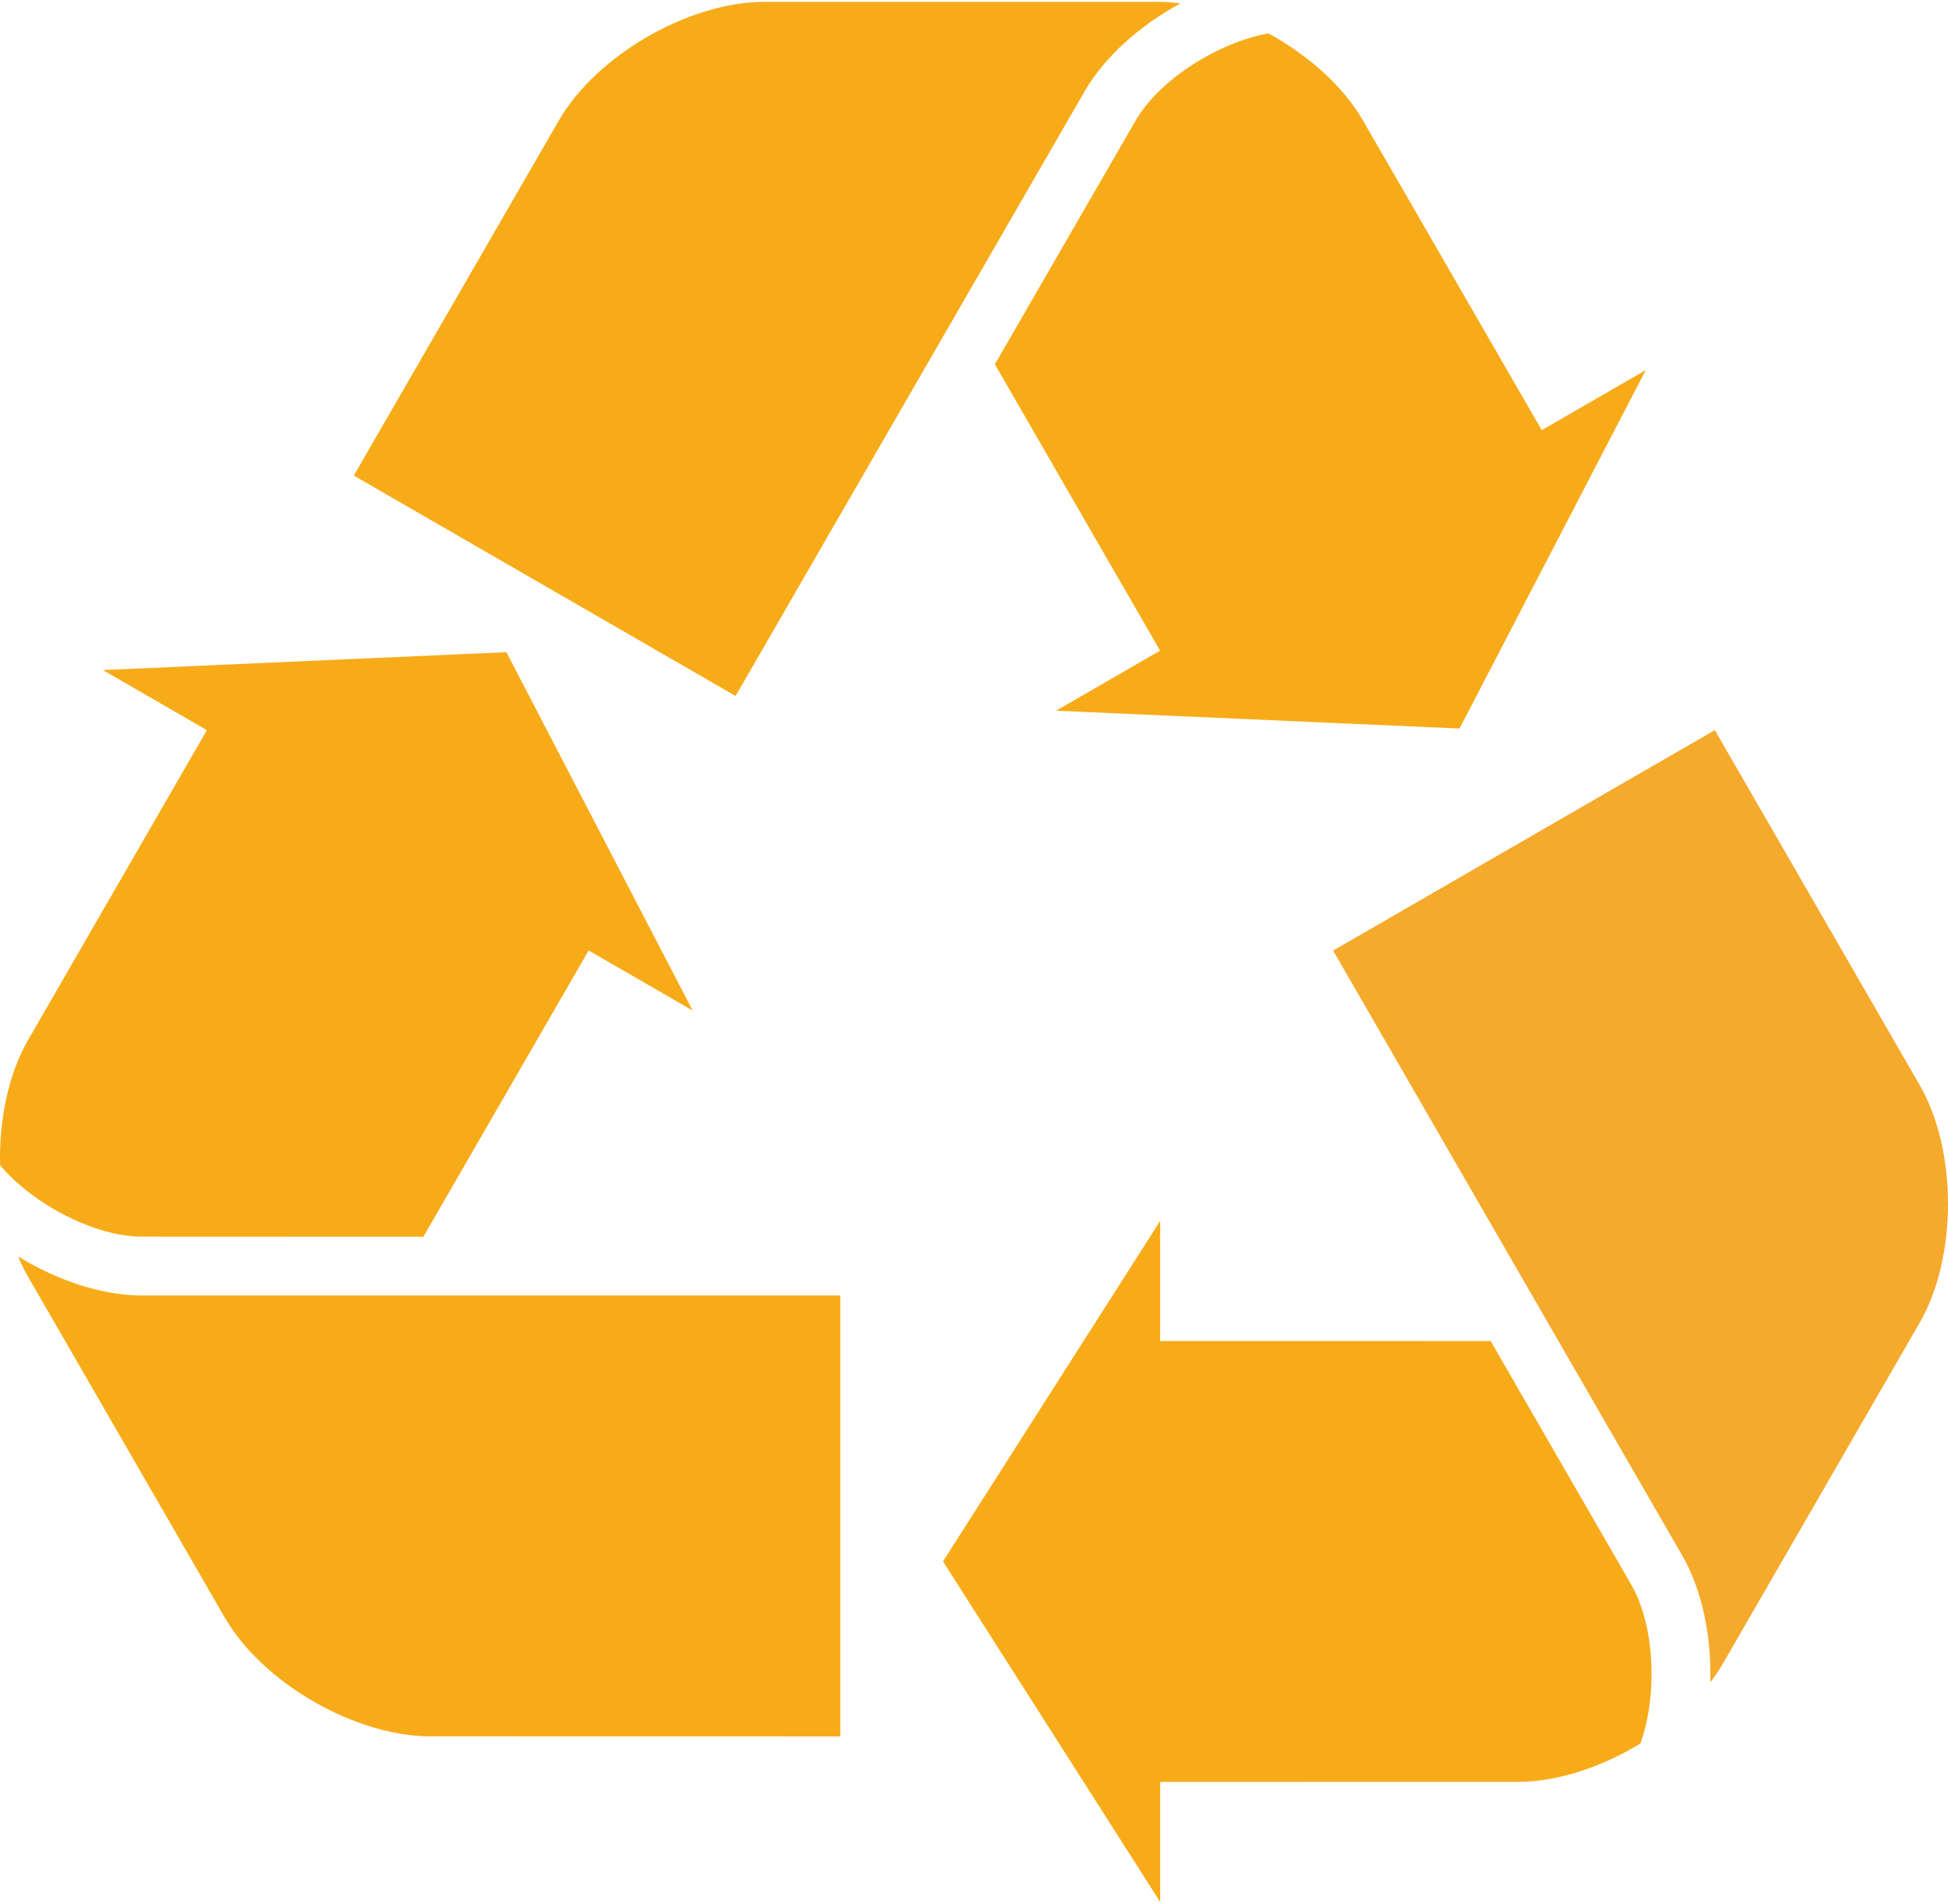
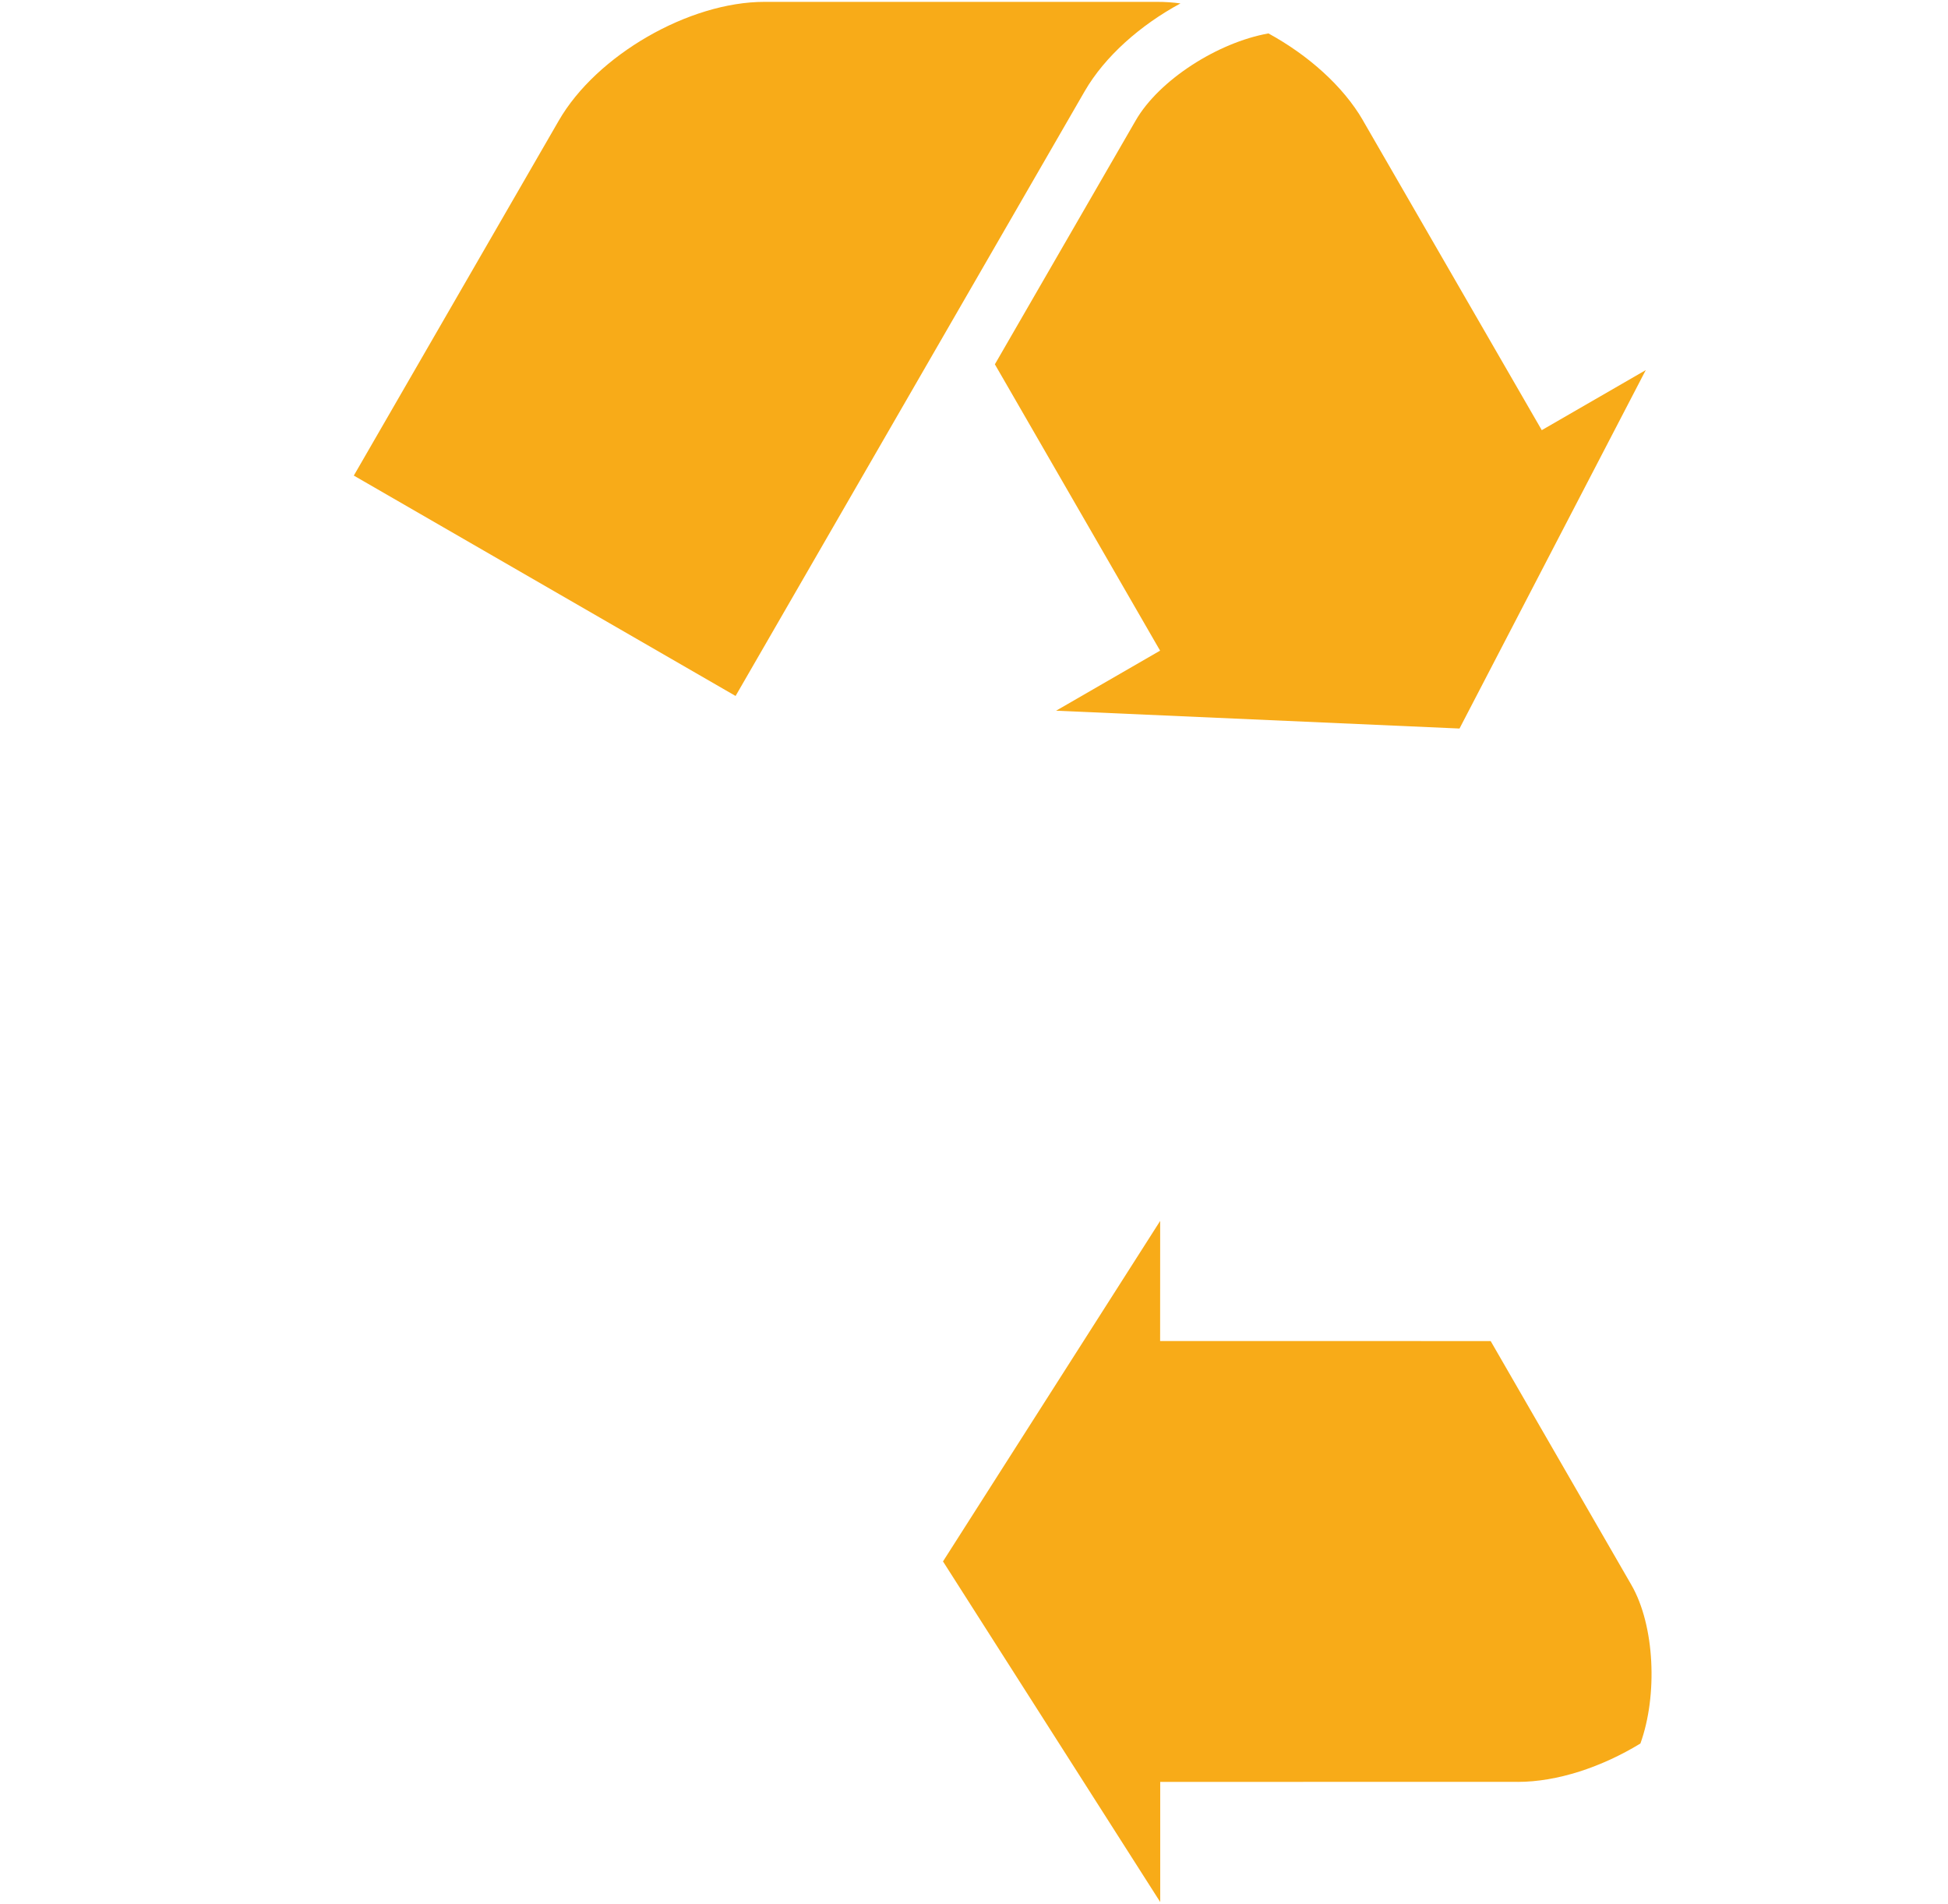
<svg xmlns="http://www.w3.org/2000/svg" version="1.1" id="Layer_1" x="0px" y="0px" viewBox="0 0 350 342" style="enable-background:new 0 0 350 342;" xml:space="preserve">
  <style type="text/css"> .st0{fill:#F8AB18;} .st1{fill:#F5AA2C;} </style>
  <g id="Plastic_value_chain">
    <g>
      <path id="Path_148" class="st0" d="M194.89,16.384c3.604-6.229,9.974-11.863,17.206-15.768c-1.376-0.188-2.763-0.282-4.151-0.281 h-70.6c-13.55,0-30.175,9.587-36.943,21.324L63.57,85.429l68.593,39.589L194.89,16.384z" />
      <path id="Path_149" class="st0" d="M204.042,21.659L178.75,65.441l29.686,51.436l-18.684,10.788l72.48,3.202l33.464-64.385 L277.012,77.27l-32.113-55.608v-0.017c-3.57-6.171-9.872-11.752-16.996-15.642C218.821,7.62,208.242,14.359,204.042,21.659z" />
-       <path id="Path_150" class="st0" d="M25.516,232.713c-7.198-0.009-15.26-2.708-22.254-7.022c0.524,1.285,1.134,2.533,1.827,3.735 l35.295,61.139c6.777,11.726,23.397,21.338,36.947,21.338l73.642,0.014v-79.203H25.516V232.713z" />
-       <path id="Path_151" class="st0" d="M76.066,222.157l29.7-51.422l18.684,10.788l-33.464-64.37l-72.493,3.212l18.68,10.793 L5.078,186.769H5.064c-3.562,6.182-5.246,14.431-5.048,22.545c5.943,7.049,17.066,12.837,25.491,12.823L76.066,222.157z" />
-       <path id="Path_152" class="st1" d="M344.921,194.933l-36.817-63.78l-68.579,39.602l62.718,108.652 c3.589,6.234,5.285,14.572,5.053,22.782c0.849-1.099,1.624-2.253,2.32-3.454l35.3-61.139 C351.689,225.853,351.699,206.666,344.921,194.933z" />
      <path id="Path_153" class="st0" d="M267.831,240.9l-59.39-0.01l0.009-21.575l-39.02,61.164l39.029,61.187v-21.581l64.21-0.01 l0.019,0.01c7.135,0,15.114-2.669,22.047-6.898c3.129-8.676,2.587-21.203-1.628-28.496L267.831,240.9z" />
    </g>
  </g>
</svg>